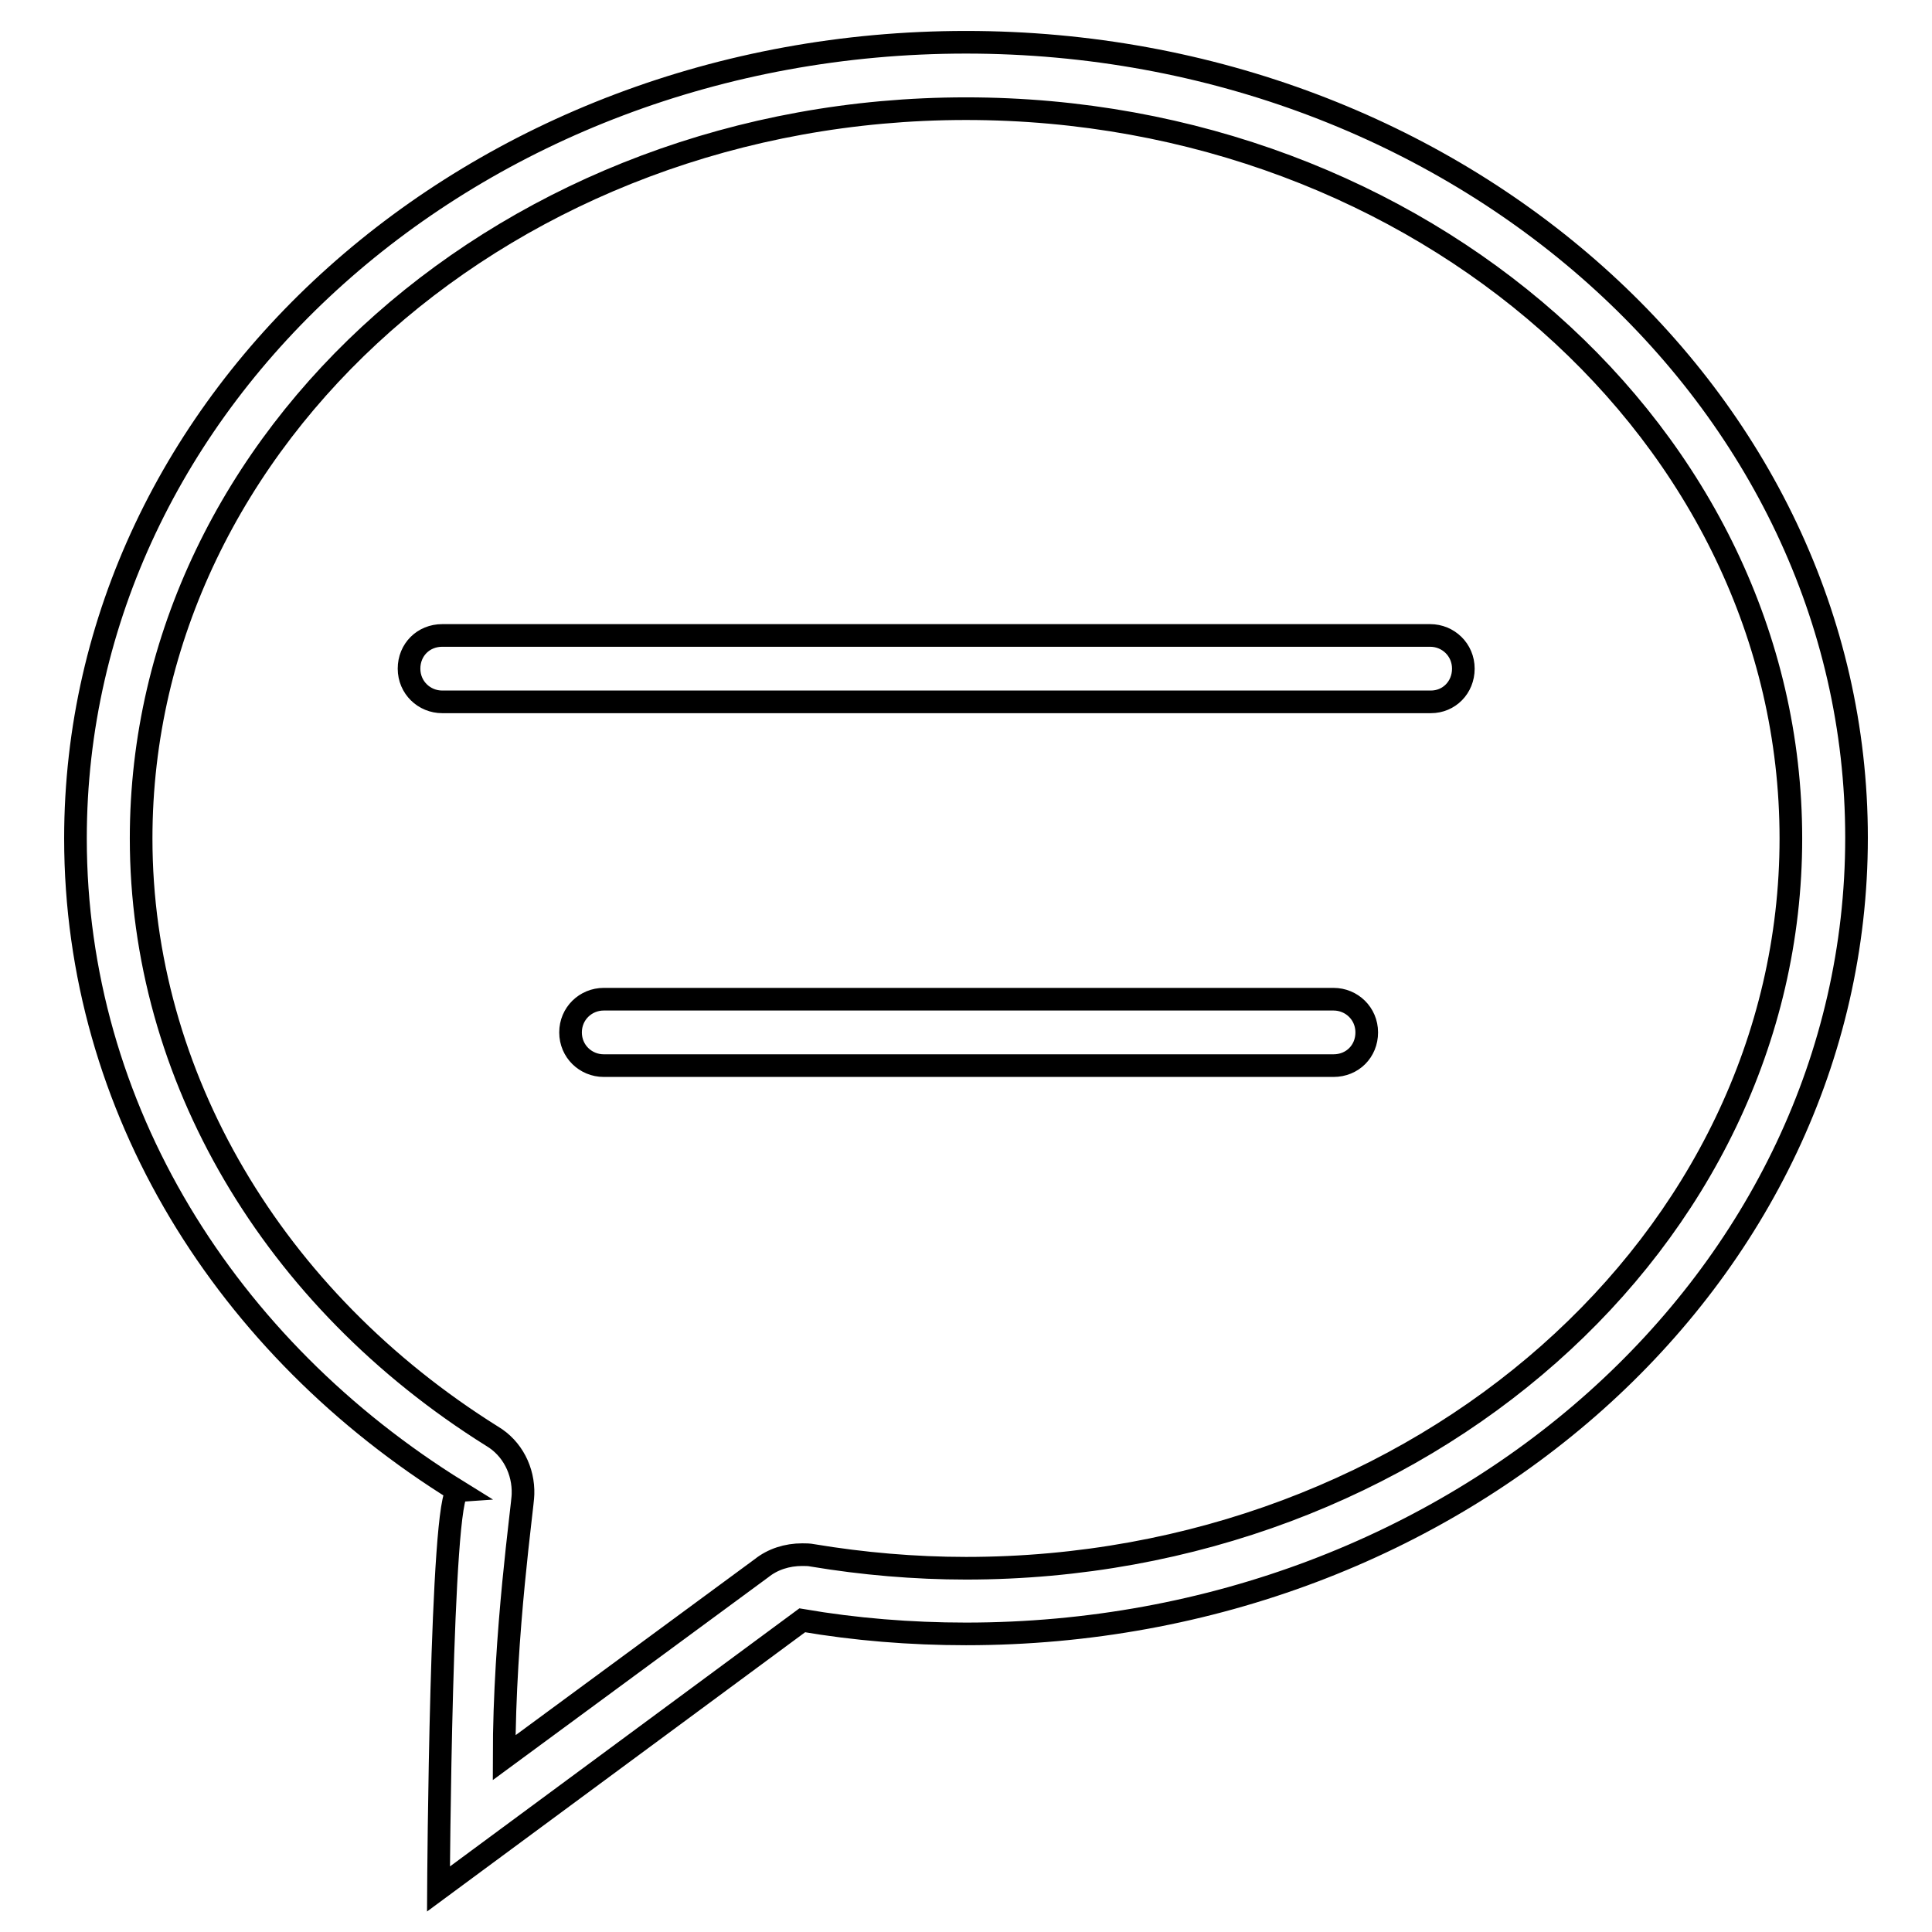
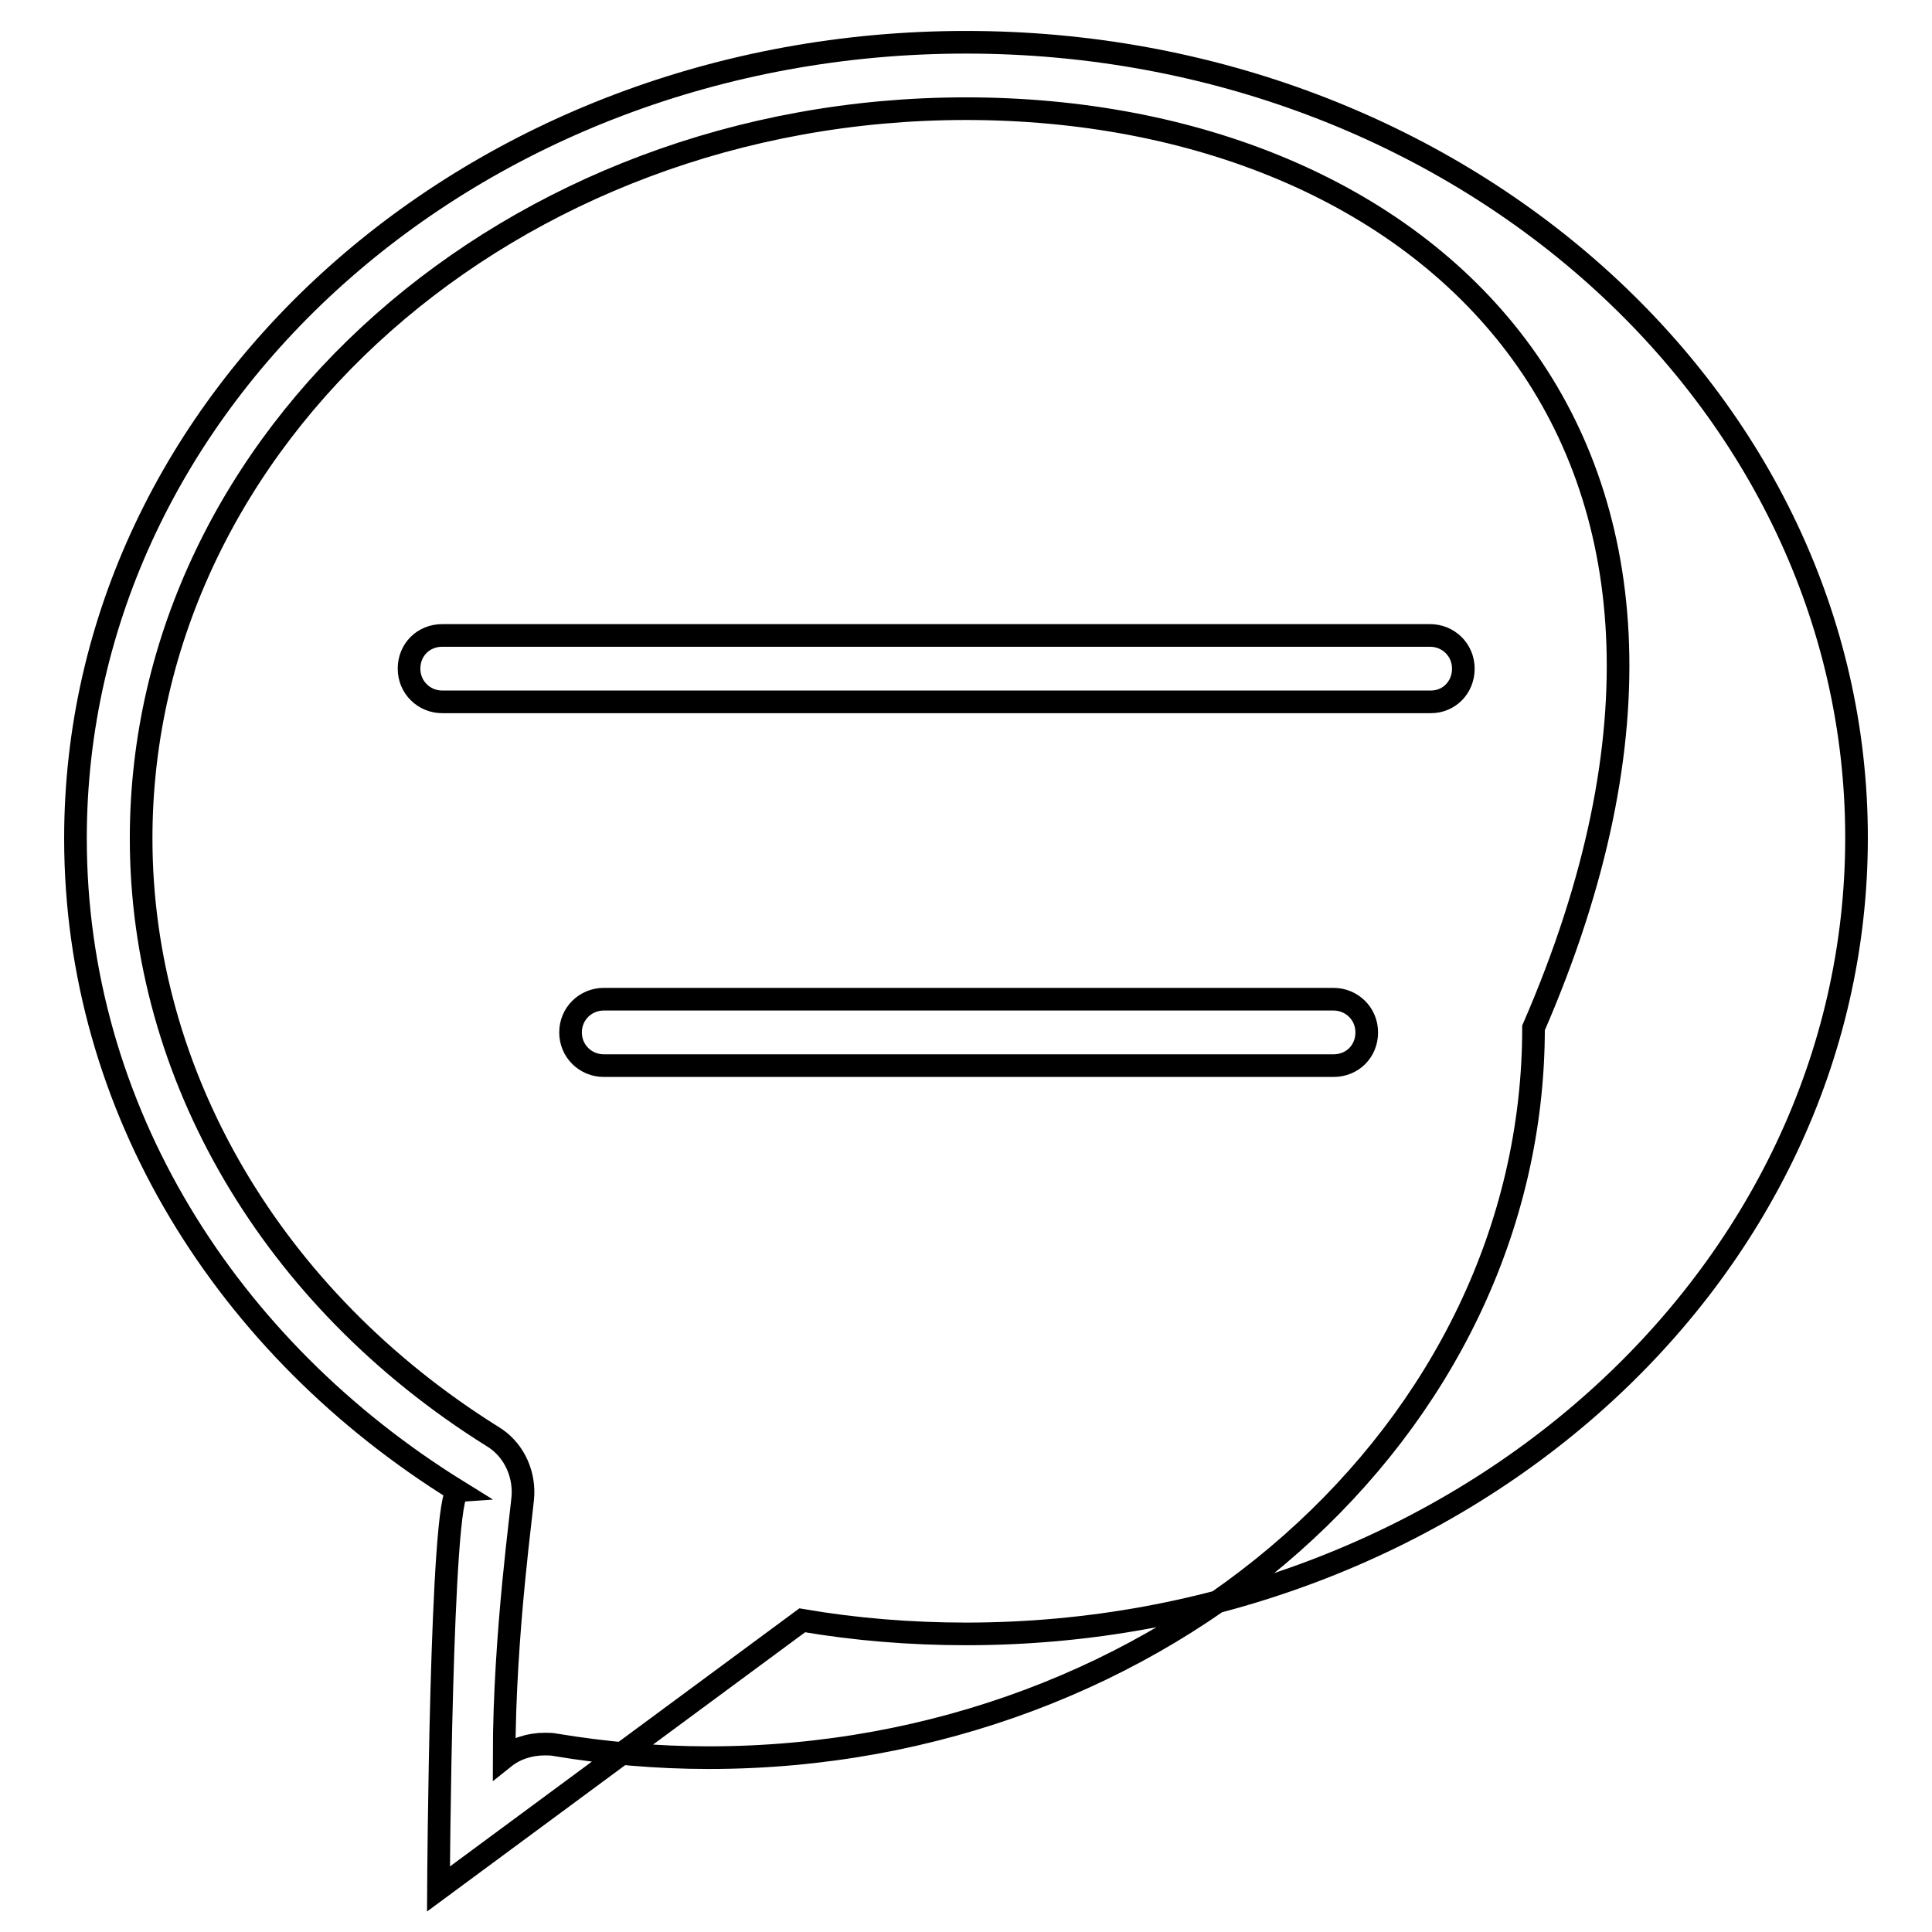
<svg xmlns="http://www.w3.org/2000/svg" version="1.1" x="0px" y="0px" viewBox="0 0 256 256" enable-background="new 0 0 256 256" xml:space="preserve">
  <g>
    <g>
-       <path stroke-width="3" fill-opacity="0" stroke="#000000" d="M128,216.5c-7.4,0-14.7-0.6-21.7-1.8l-48.2,35.6c0,0,0.3-52.5,2.6-52.7C30,178.6,10,146.9,10,111.1C10,52.8,62.8,5.6,128,5.6c65.2,0,118,47.2,118,105.4C246,169.3,193.2,216.5,128,216.5z M128,14.4c-60.2,0-109.3,43.4-109.3,96.7c0,31.4,17.4,61,46.5,79.2c2.7,1.6,4.2,4.6,4.1,7.7c0,1.4-2.5,18.3-2.5,34.9l34.1-25.1c1.5-1.2,3.4-1.8,5.4-1.8c0.5,0,0.9,0,1.4,0.1c6.6,1.1,13.5,1.7,20.3,1.7c60.2,0,109.3-43.4,109.3-96.7C237.3,57.7,188.2,14.4,128,14.4z M189.6,93H58.6c-2.4,0-4.4-1.9-4.4-4.4s1.9-4.4,4.4-4.4h130.9c2.4,0,4.4,1.9,4.4,4.4S192,93,189.6,93z M80,132.4h96.7c2.4,0,4.4,1.9,4.4,4.4s-1.9,4.4-4.4,4.4H80c-2.4,0-4.4-1.9-4.4-4.4S77.6,132.4,80,132.4z" />
+       <path stroke-width="3" fill-opacity="0" stroke="#000000" d="M128,216.5c-7.4,0-14.7-0.6-21.7-1.8l-48.2,35.6c0,0,0.3-52.5,2.6-52.7C30,178.6,10,146.9,10,111.1C10,52.8,62.8,5.6,128,5.6c65.2,0,118,47.2,118,105.4C246,169.3,193.2,216.5,128,216.5z M128,14.4c-60.2,0-109.3,43.4-109.3,96.7c0,31.4,17.4,61,46.5,79.2c2.7,1.6,4.2,4.6,4.1,7.7c0,1.4-2.5,18.3-2.5,34.9c1.5-1.2,3.4-1.8,5.4-1.8c0.5,0,0.9,0,1.4,0.1c6.6,1.1,13.5,1.7,20.3,1.7c60.2,0,109.3-43.4,109.3-96.7C237.3,57.7,188.2,14.4,128,14.4z M189.6,93H58.6c-2.4,0-4.4-1.9-4.4-4.4s1.9-4.4,4.4-4.4h130.9c2.4,0,4.4,1.9,4.4,4.4S192,93,189.6,93z M80,132.4h96.7c2.4,0,4.4,1.9,4.4,4.4s-1.9,4.4-4.4,4.4H80c-2.4,0-4.4-1.9-4.4-4.4S77.6,132.4,80,132.4z" />
    </g>
  </g>
</svg>